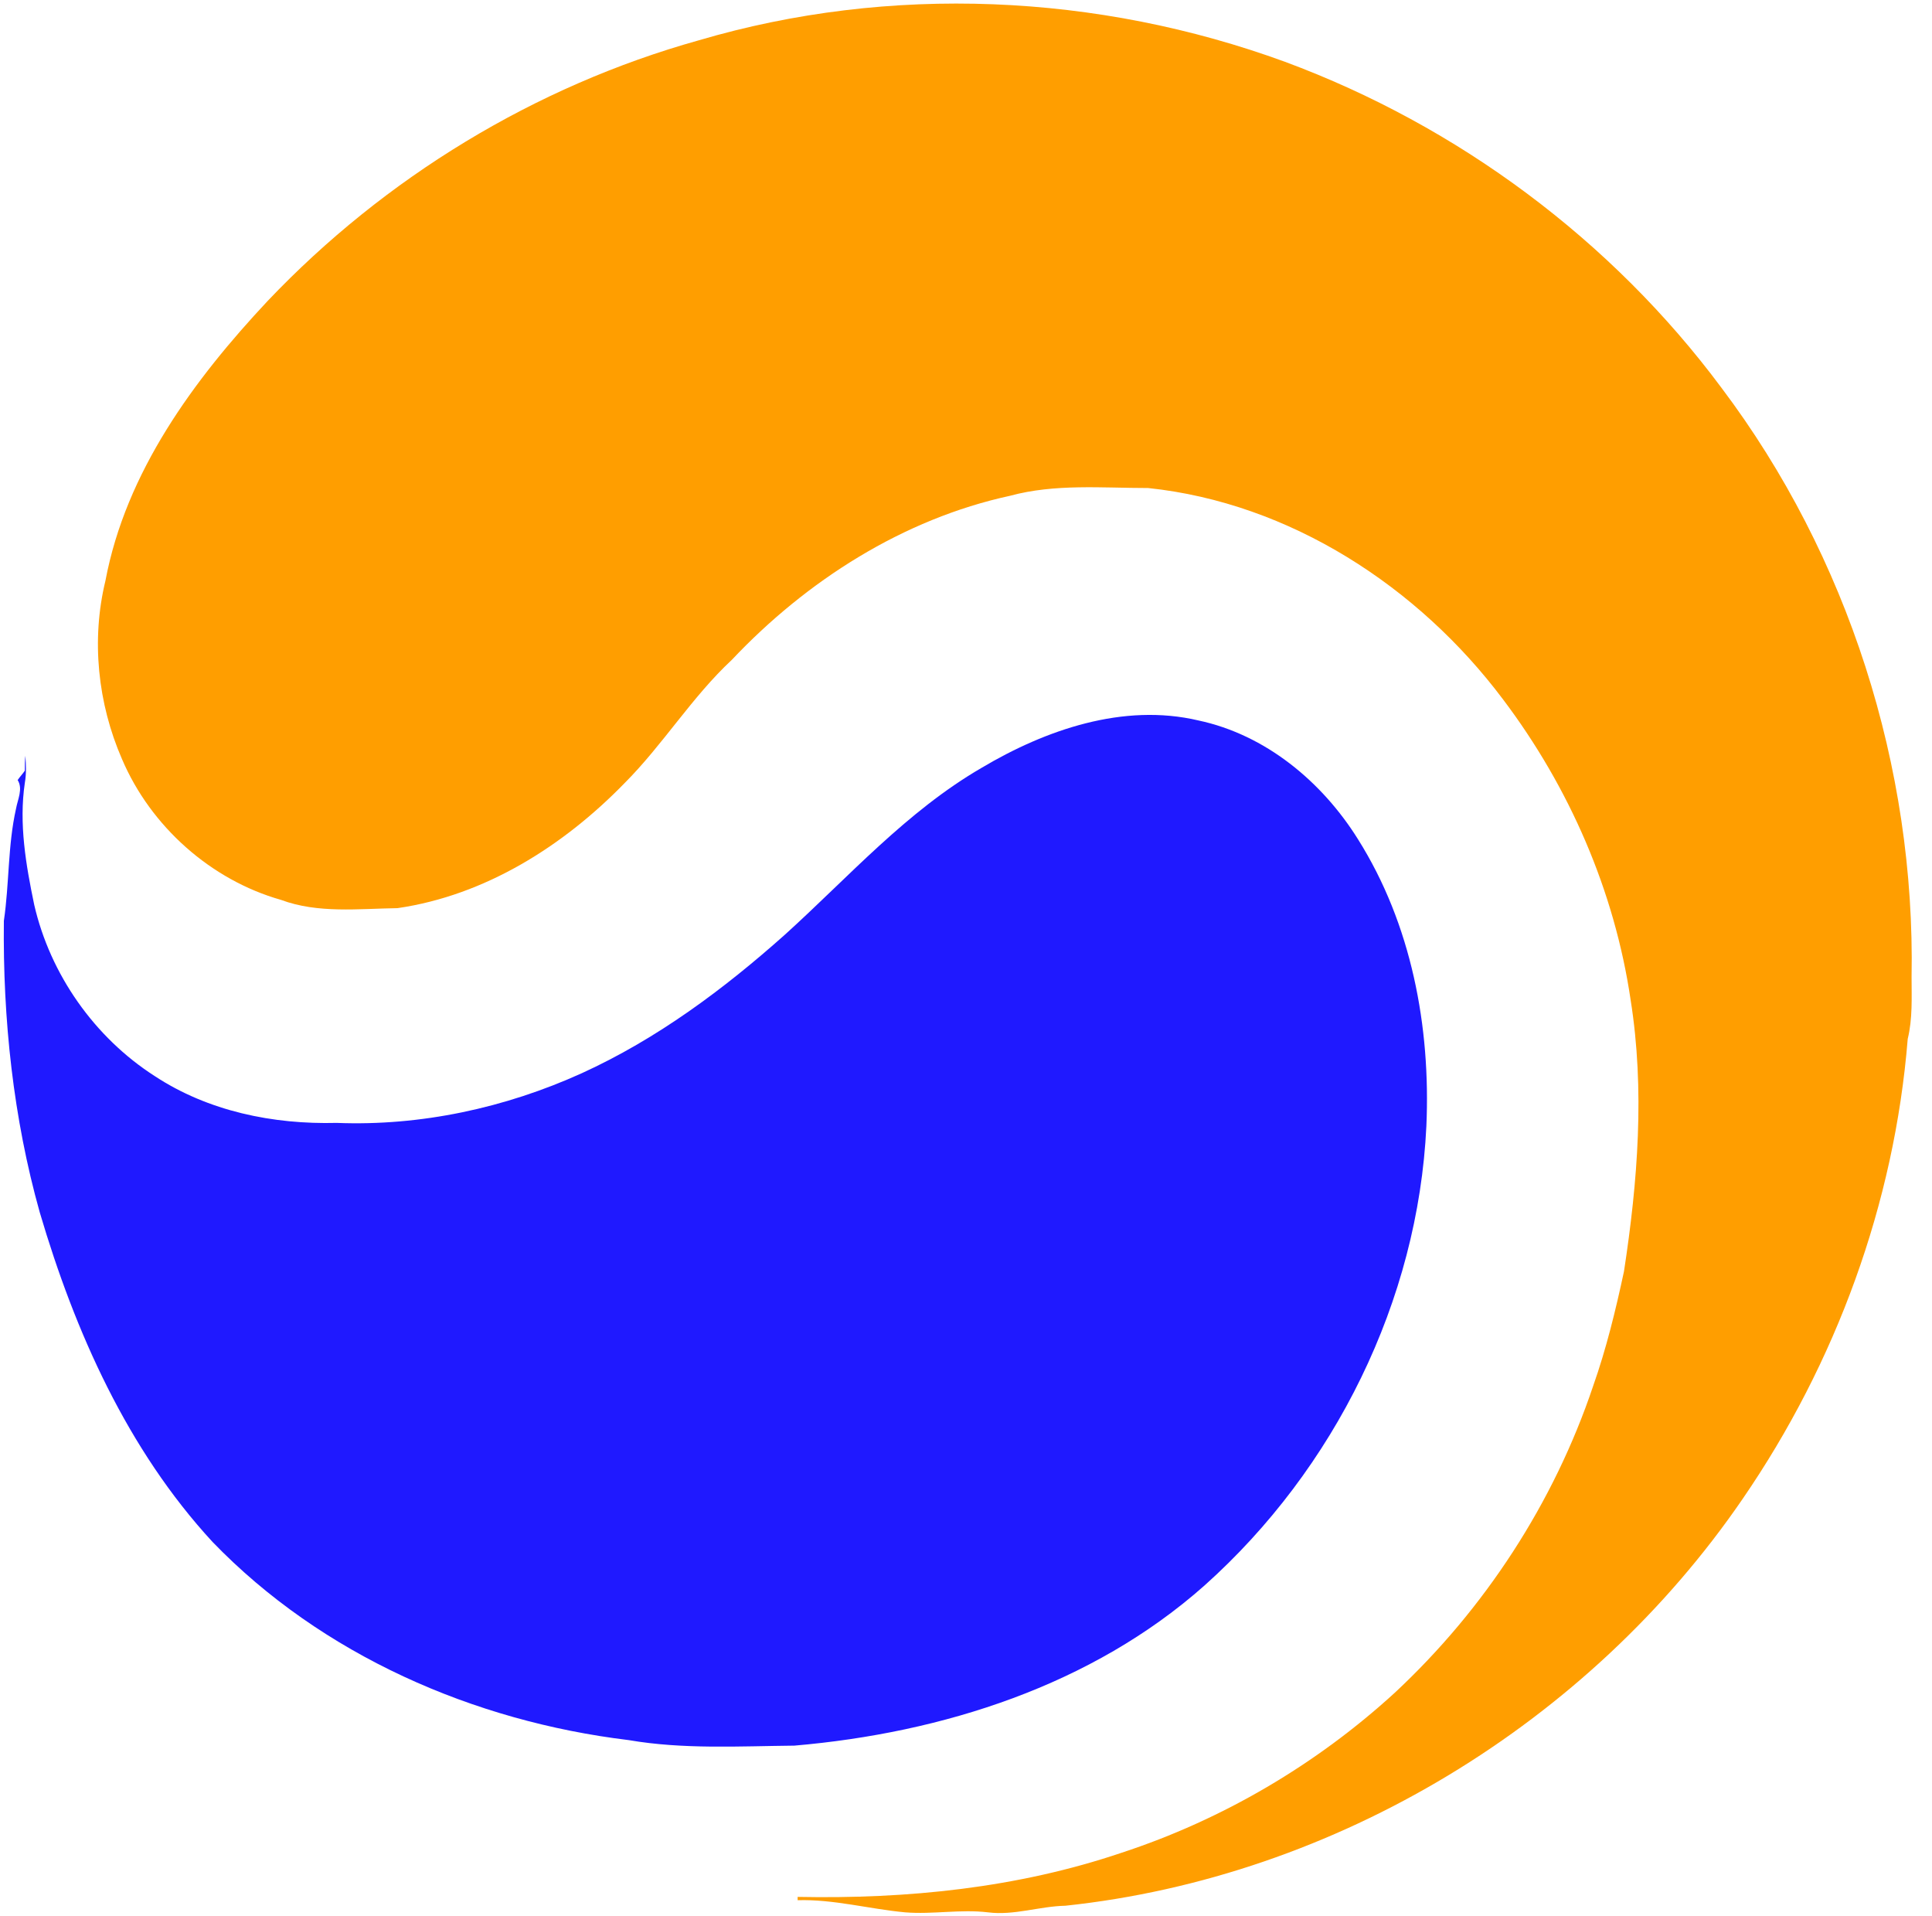
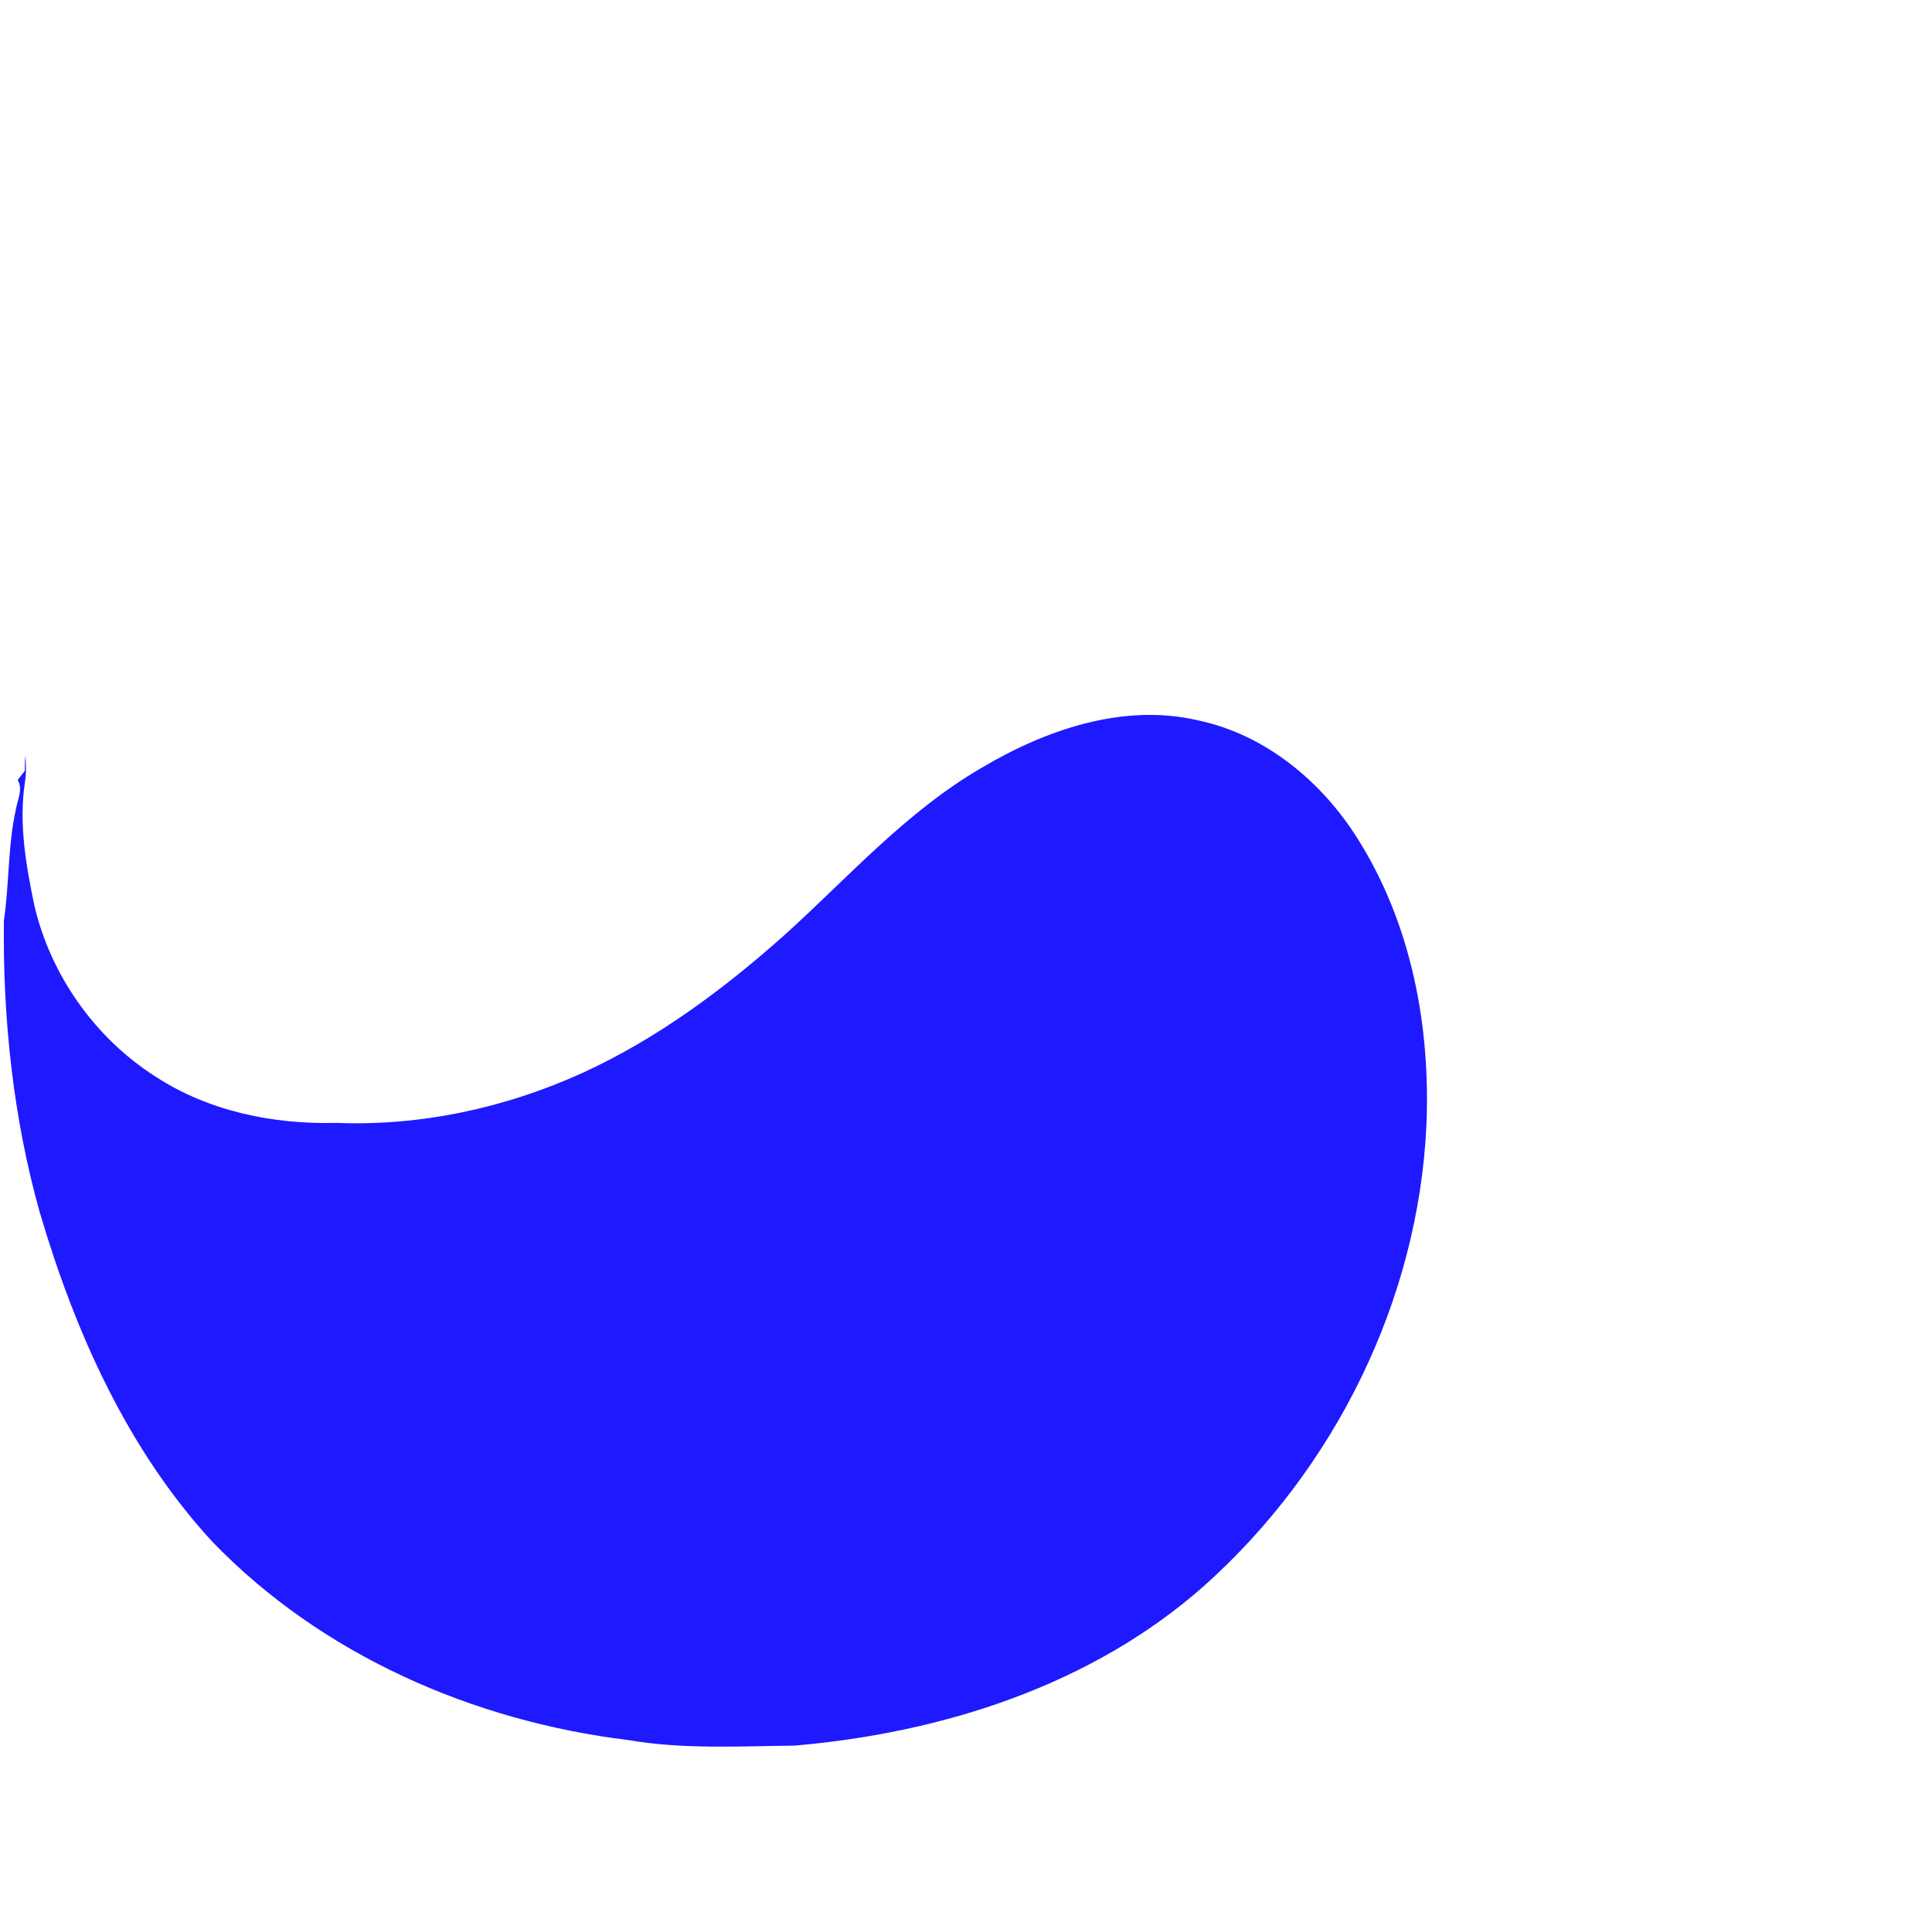
<svg xmlns="http://www.w3.org/2000/svg" version="1.1" id="Слой_1" x="0px" y="0px" viewBox="0 0 350 347" style="enable-background:new 0 0 350 347;" xml:space="preserve">
  <style type="text/css">
	.st0{fill:#FF9E00;}
	.st1{fill:#1F19FF;}
</style>
  <g id="_x23_ffffffff">
</g>
  <g id="_x23_ff9e00ff">
-     <path class="st0" d="M126.6,7.3c34.6-10.2,72.3-8.5,106.2,3.9c31.3,11.6,59.2,32.3,79.1,59.1C334.8,100.7,347,139,346.3,177   c0,3.7,0.2,7.5-0.7,11.2c-2.4,29.8-13,58.7-29.9,83.3c-27.8,40.6-73.7,68.5-122.7,73.7c-4.7,0.1-9.3,1.8-14,1.2c-5-0.6-10,0.4-15,0   c-6.5-0.6-13-2.4-19.5-2.2c0-0.1,0-0.4,0-0.6c19.8,0.4,39.8-1.6,58.7-8c18.3-6,35.3-16,49.5-29c16.3-15.2,28.8-34.4,35.9-55.5   c2.4-6.8,4.1-13.8,5.6-20.8c2.5-16.3,3.8-32.9,1.2-49.2c-2.9-19.7-11.1-38.5-23.1-54.4C257,106.3,233.7,91.1,208,88.4   c-8.4,0-16.9-0.8-25,1.4c-19.4,4.2-36.9,15.4-50.4,29.7c-7.3,6.8-12.5,15.4-19.5,22.4c-11,11.3-25.2,20.3-41.1,22.6   c-7,0.1-14.4,1-21.1-1.5c-12.7-3.6-23.6-13.3-28.8-25.5c-4.4-10.1-5.6-21.6-3-32.3c3.7-19.7,16-36.4,29.4-50.7   C69.7,32.2,96.9,15.6,126.6,7.3z" />
-   </g>
+     </g>
  <g id="_x23_0a0a0aff">
</g>
  <g id="_x23_1f19ffff">
    <path class="st1" d="M177.8,139.1c11.6-6.9,25.7-11.8,39.3-8.6c12.2,2.6,22.4,11.1,28.9,21.5c9.7,15.4,13.2,34,12.4,52   c-1.5,31.6-16.6,62.1-40.2,83.2c-20.4,18.1-47.5,26.7-74.3,29c-10,0.1-20.1,0.7-30-1c-28.1-3.4-55.6-15.4-75.4-35.9   c-15.4-16.7-24.9-38-31.3-59.7c-4.8-17.1-6.7-35-6.5-52.8c1-6.8,0.7-13.6,2.2-20.3c0.3-1.7,1.3-3.6,0.3-5.2   c0.4-0.6,0.9-1.1,1.3-1.7c0-0.7,0-2,0.1-2.7c0.1,1.6,0.2,3.2-0.1,4.9c-1.1,7.4,0.2,14.9,1.7,22.1c2.9,12.6,10.9,24,21.8,31   c9.7,6.4,21.5,8.8,33,8.5c15.2,0.6,30.5-2.7,44.4-9c13.6-6.2,25.7-15.2,36.8-25.1C153.7,158.9,164.2,147,177.8,139.1z" />
  </g>
</svg>